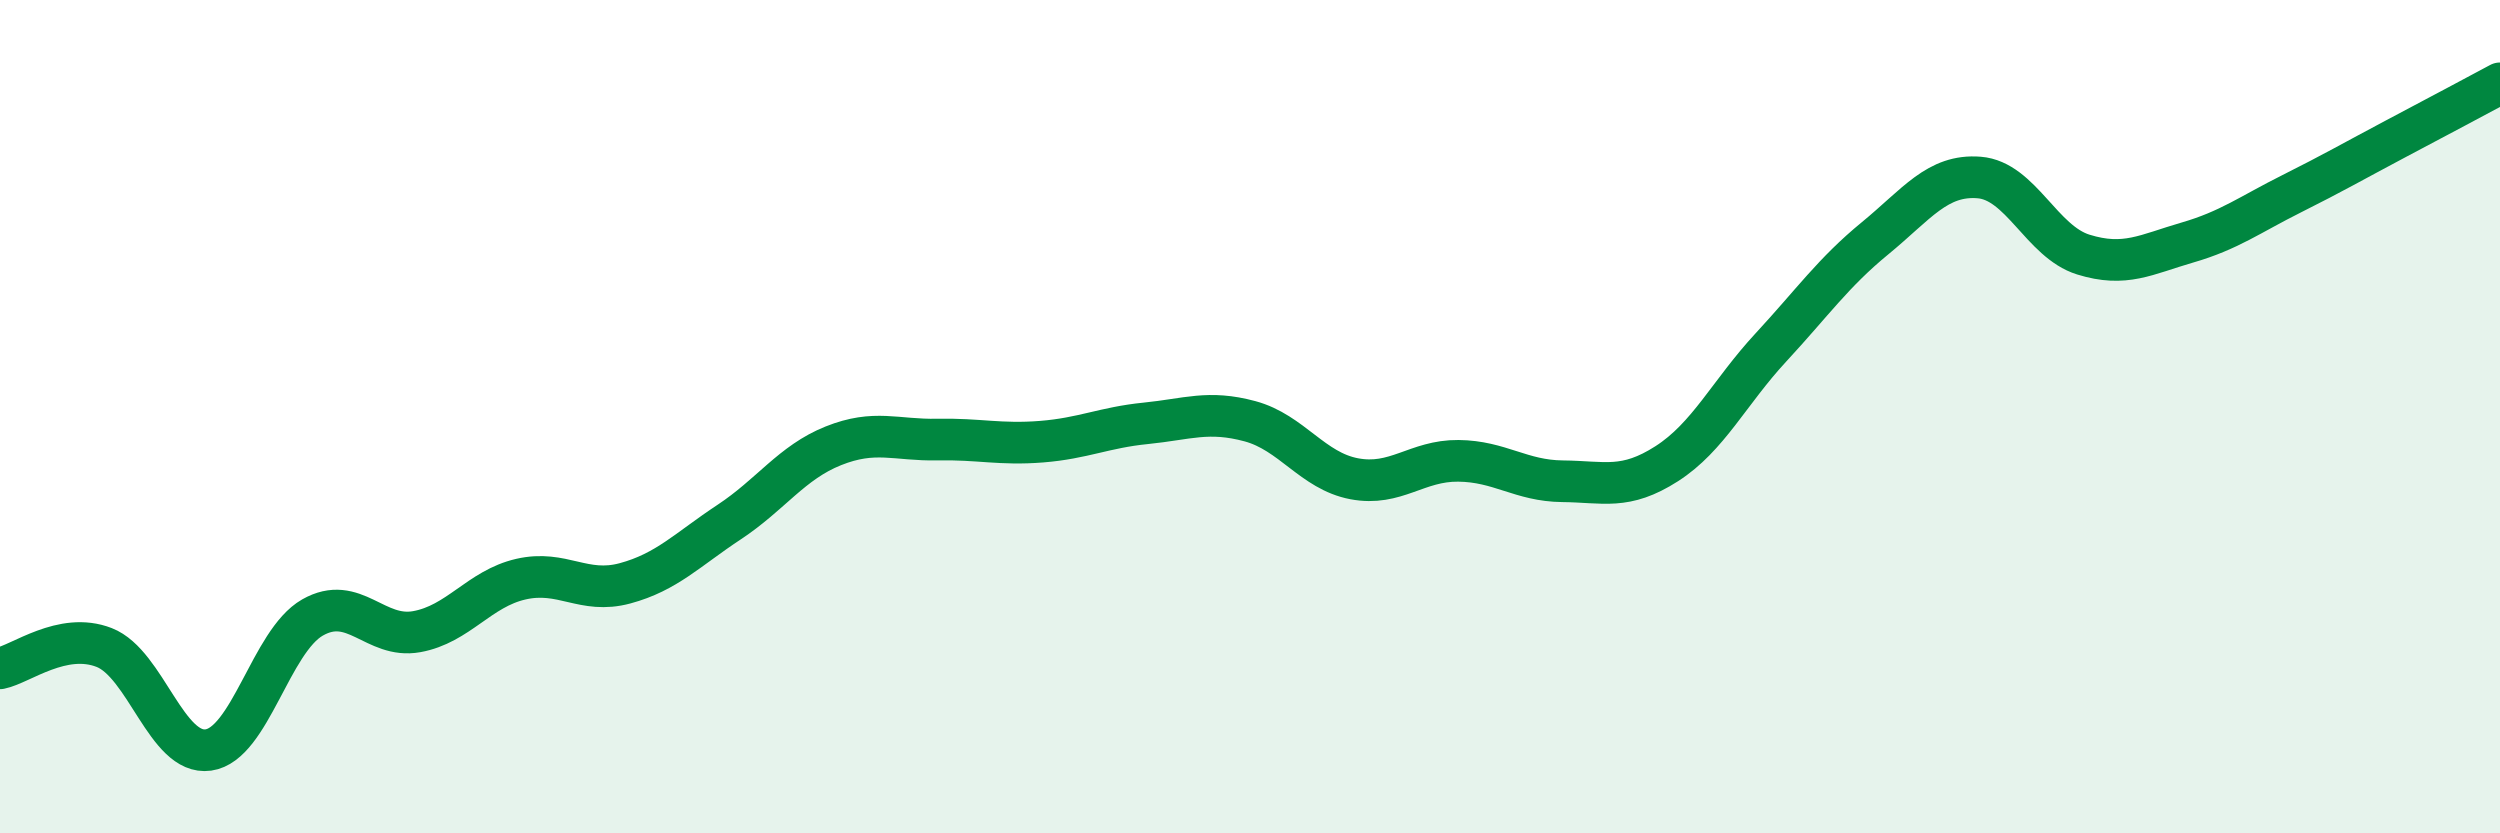
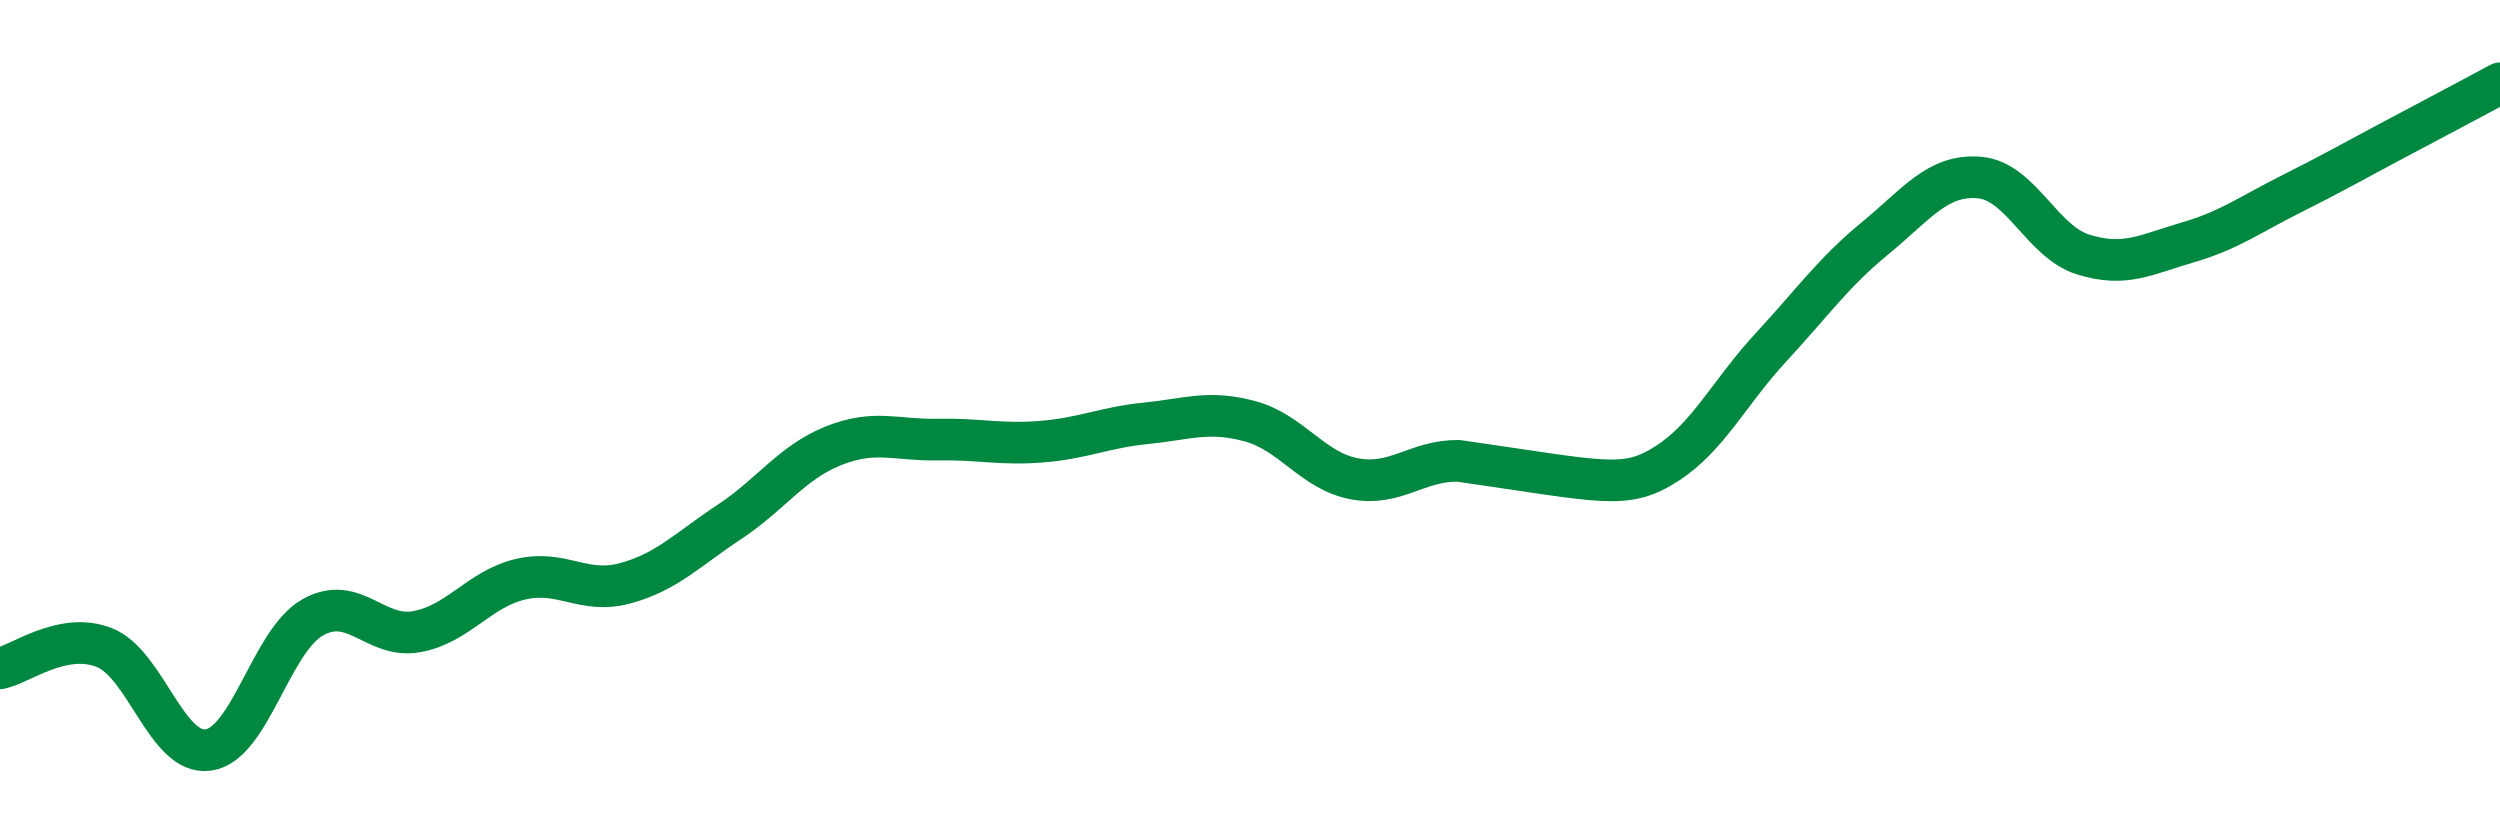
<svg xmlns="http://www.w3.org/2000/svg" width="60" height="20" viewBox="0 0 60 20">
-   <path d="M 0,16.04 C 0.5,15.94 1.5,15.15 2.5,15.54 C 3.5,15.93 4,18.14 5,18 C 6,17.86 6.5,15.39 7.5,14.82 C 8.5,14.25 9,15.34 10,15.16 C 11,14.98 11.5,14.13 12.5,13.9 C 13.5,13.67 14,14.27 15,14 C 16,13.73 16.5,13.19 17.5,12.53 C 18.5,11.87 19,11.1 20,10.7 C 21,10.3 21.5,10.57 22.5,10.55 C 23.5,10.53 24,10.68 25,10.6 C 26,10.52 26.5,10.26 27.5,10.16 C 28.5,10.06 29,9.84 30,10.11 C 31,10.38 31.5,11.3 32.5,11.49 C 33.5,11.68 34,11.05 35,11.06 C 36,11.07 36.5,11.54 37.5,11.55 C 38.5,11.56 39,11.77 40,11.13 C 41,10.49 41.5,9.42 42.5,8.34 C 43.5,7.26 44,6.54 45,5.72 C 46,4.9 46.5,4.18 47.5,4.26 C 48.5,4.34 49,5.8 50,6.11 C 51,6.42 51.5,6.11 52.5,5.82 C 53.5,5.53 54,5.15 55,4.65 C 56,4.15 56.5,3.86 57.5,3.33 C 58.5,2.8 59.5,2.27 60,2L60 20L0 20Z" fill="#008740" opacity="0.1" stroke-linecap="round" stroke-linejoin="round" />
-   <path d="M 0,16.04 C 0.5,15.94 1.5,15.15 2.5,15.54 C 3.5,15.93 4,18.14 5,18 C 6,17.86 6.5,15.39 7.5,14.82 C 8.5,14.25 9,15.34 10,15.16 C 11,14.98 11.5,14.13 12.5,13.9 C 13.5,13.67 14,14.27 15,14 C 16,13.73 16.5,13.19 17.5,12.53 C 18.5,11.87 19,11.1 20,10.7 C 21,10.3 21.5,10.57 22.5,10.55 C 23.5,10.53 24,10.68 25,10.6 C 26,10.52 26.5,10.26 27.5,10.16 C 28.5,10.06 29,9.84 30,10.11 C 31,10.38 31.5,11.3 32.5,11.49 C 33.5,11.68 34,11.05 35,11.06 C 36,11.07 36.5,11.54 37.5,11.55 C 38.5,11.56 39,11.77 40,11.13 C 41,10.49 41.5,9.42 42.5,8.34 C 43.5,7.26 44,6.54 45,5.72 C 46,4.9 46.5,4.18 47.5,4.26 C 48.5,4.34 49,5.8 50,6.11 C 51,6.42 51.5,6.11 52.5,5.82 C 53.5,5.53 54,5.15 55,4.65 C 56,4.15 56.5,3.86 57.5,3.33 C 58.5,2.8 59.5,2.27 60,2" stroke="#008740" stroke-width="1" fill="none" stroke-linecap="round" stroke-linejoin="round" />
+   <path d="M 0,16.04 C 0.5,15.94 1.5,15.15 2.5,15.54 C 3.5,15.93 4,18.14 5,18 C 6,17.86 6.5,15.39 7.5,14.82 C 8.5,14.25 9,15.34 10,15.16 C 11,14.98 11.5,14.13 12.5,13.9 C 13.5,13.67 14,14.27 15,14 C 16,13.73 16.5,13.19 17.5,12.53 C 18.5,11.87 19,11.1 20,10.7 C 21,10.3 21.5,10.57 22.5,10.55 C 23.5,10.53 24,10.68 25,10.6 C 26,10.52 26.5,10.26 27.5,10.16 C 28.5,10.06 29,9.84 30,10.11 C 31,10.38 31.5,11.3 32.5,11.49 C 33.5,11.68 34,11.05 35,11.06 C 38.5,11.56 39,11.77 40,11.13 C 41,10.49 41.5,9.42 42.5,8.34 C 43.5,7.26 44,6.54 45,5.72 C 46,4.9 46.5,4.18 47.5,4.26 C 48.5,4.34 49,5.8 50,6.11 C 51,6.42 51.5,6.11 52.5,5.82 C 53.5,5.53 54,5.15 55,4.65 C 56,4.15 56.5,3.86 57.5,3.33 C 58.5,2.8 59.5,2.27 60,2" stroke="#008740" stroke-width="1" fill="none" stroke-linecap="round" stroke-linejoin="round" />
</svg>